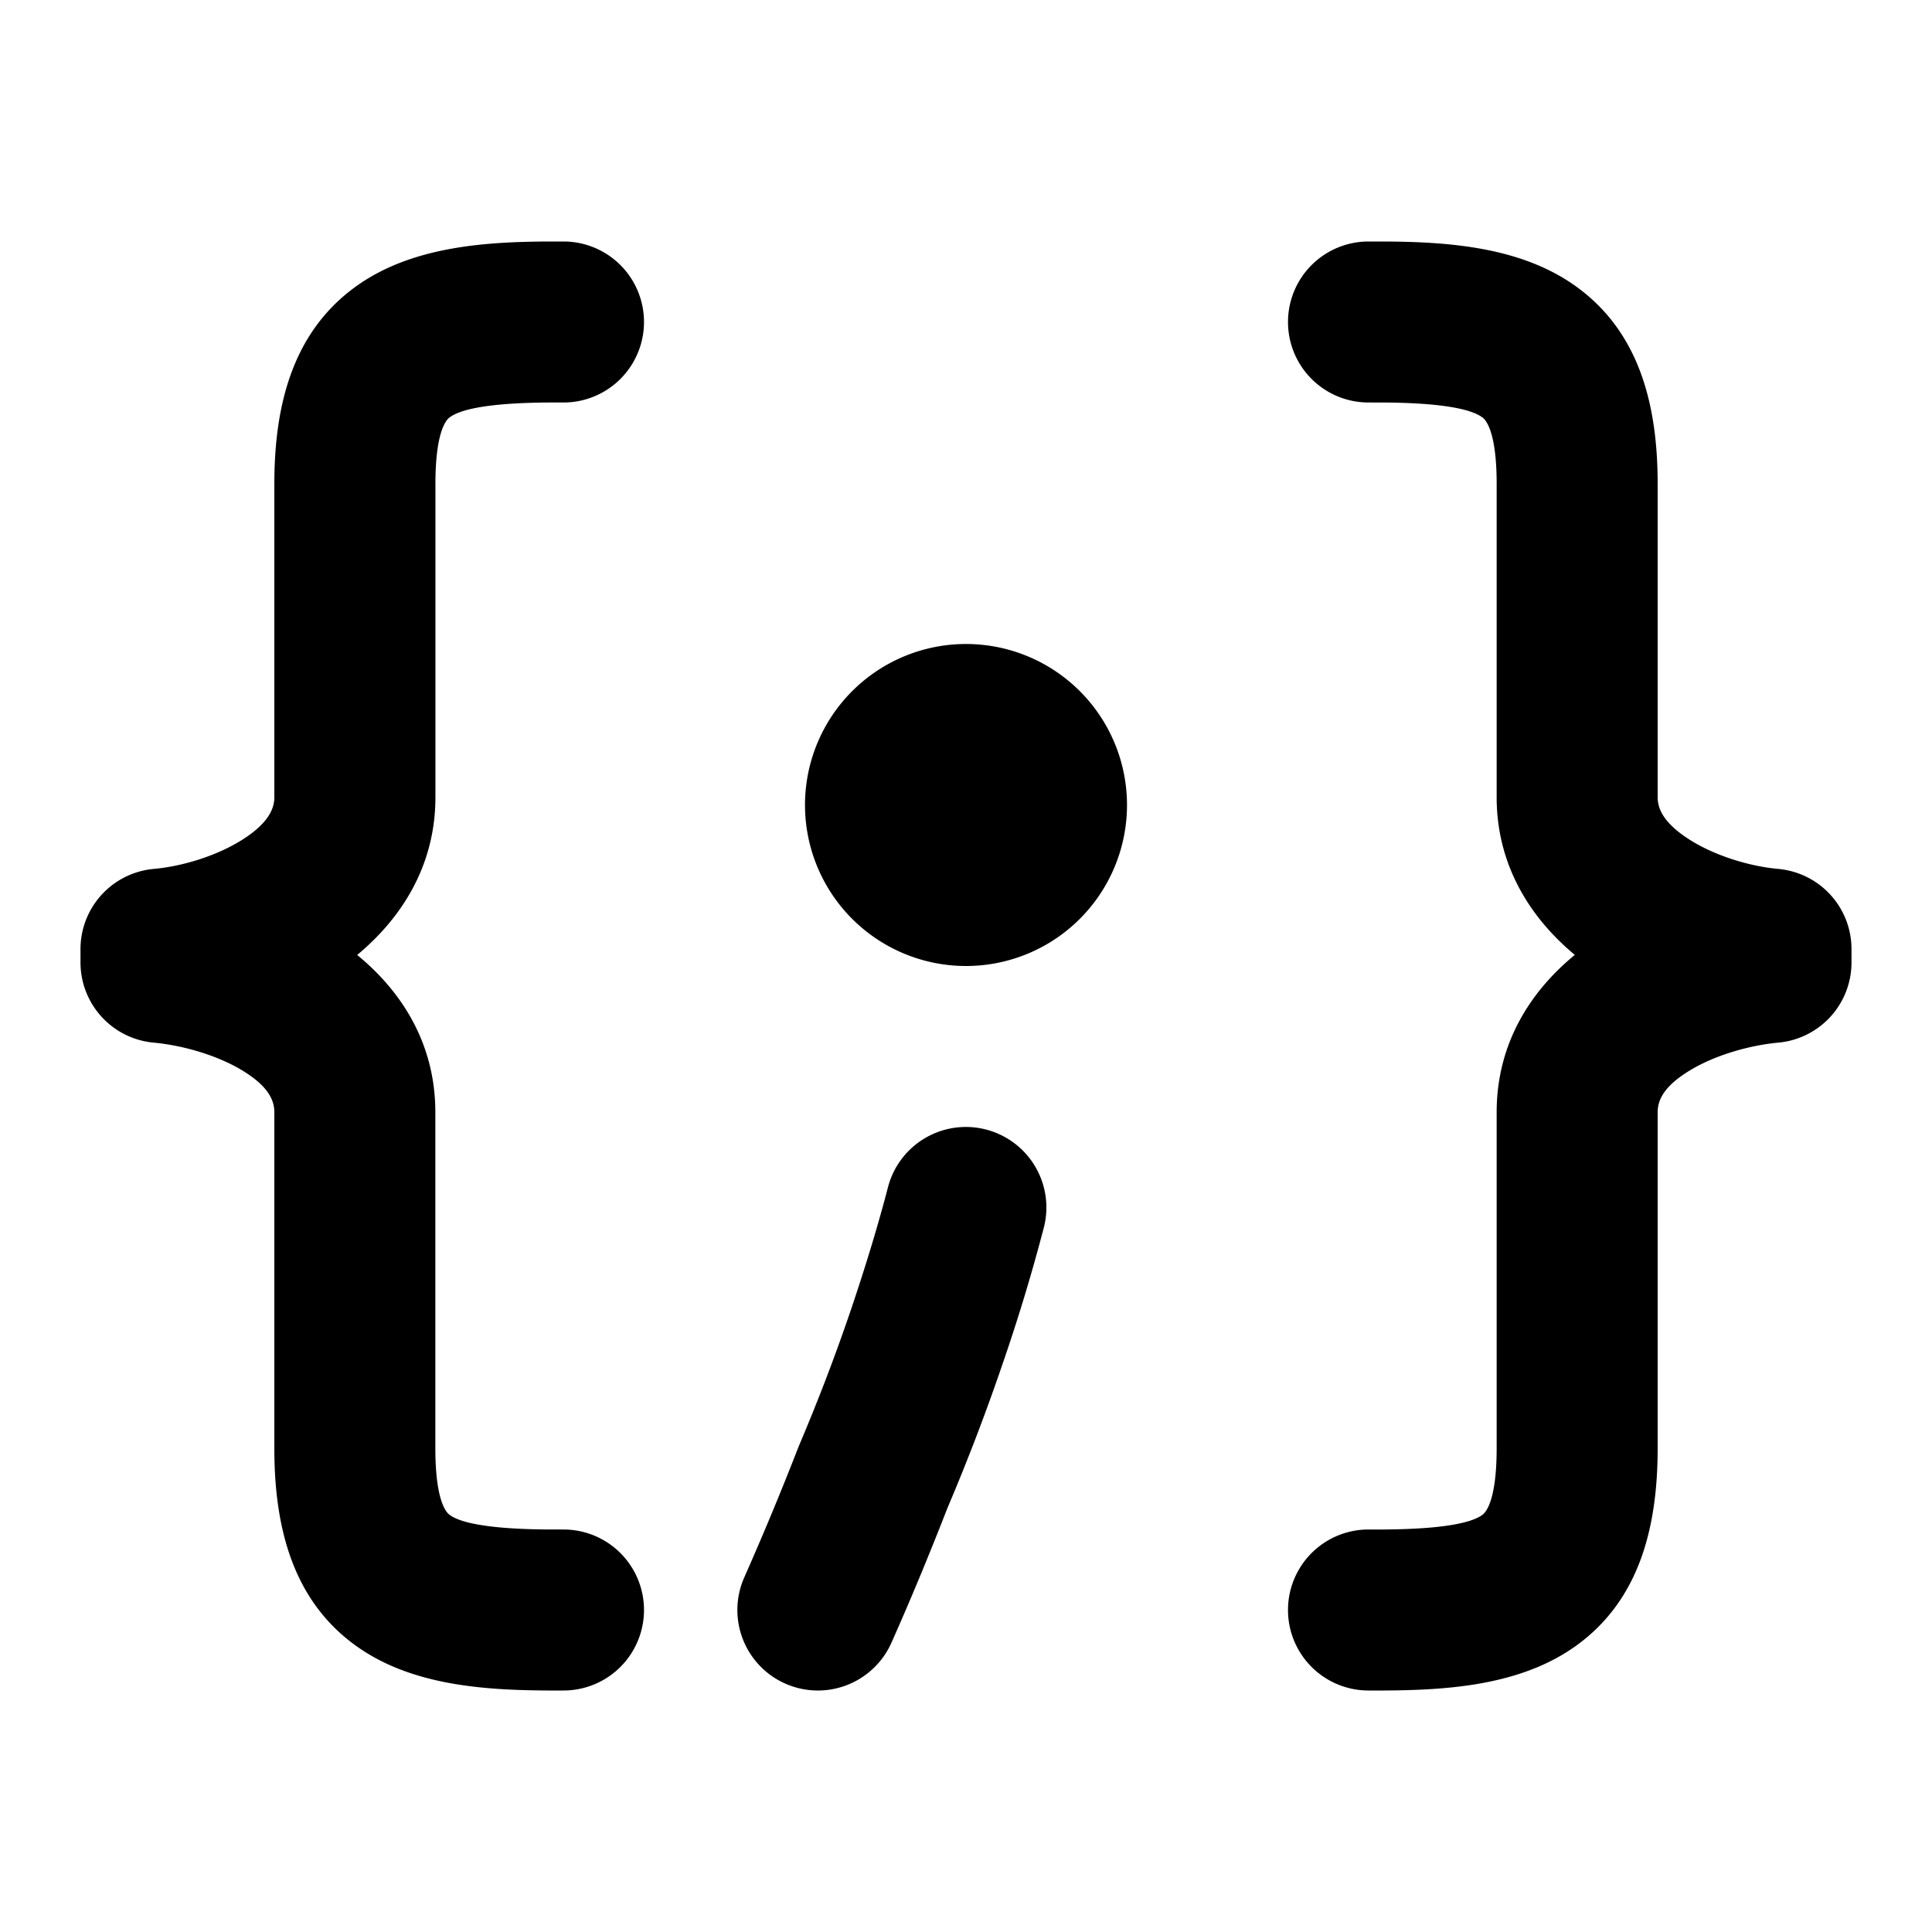
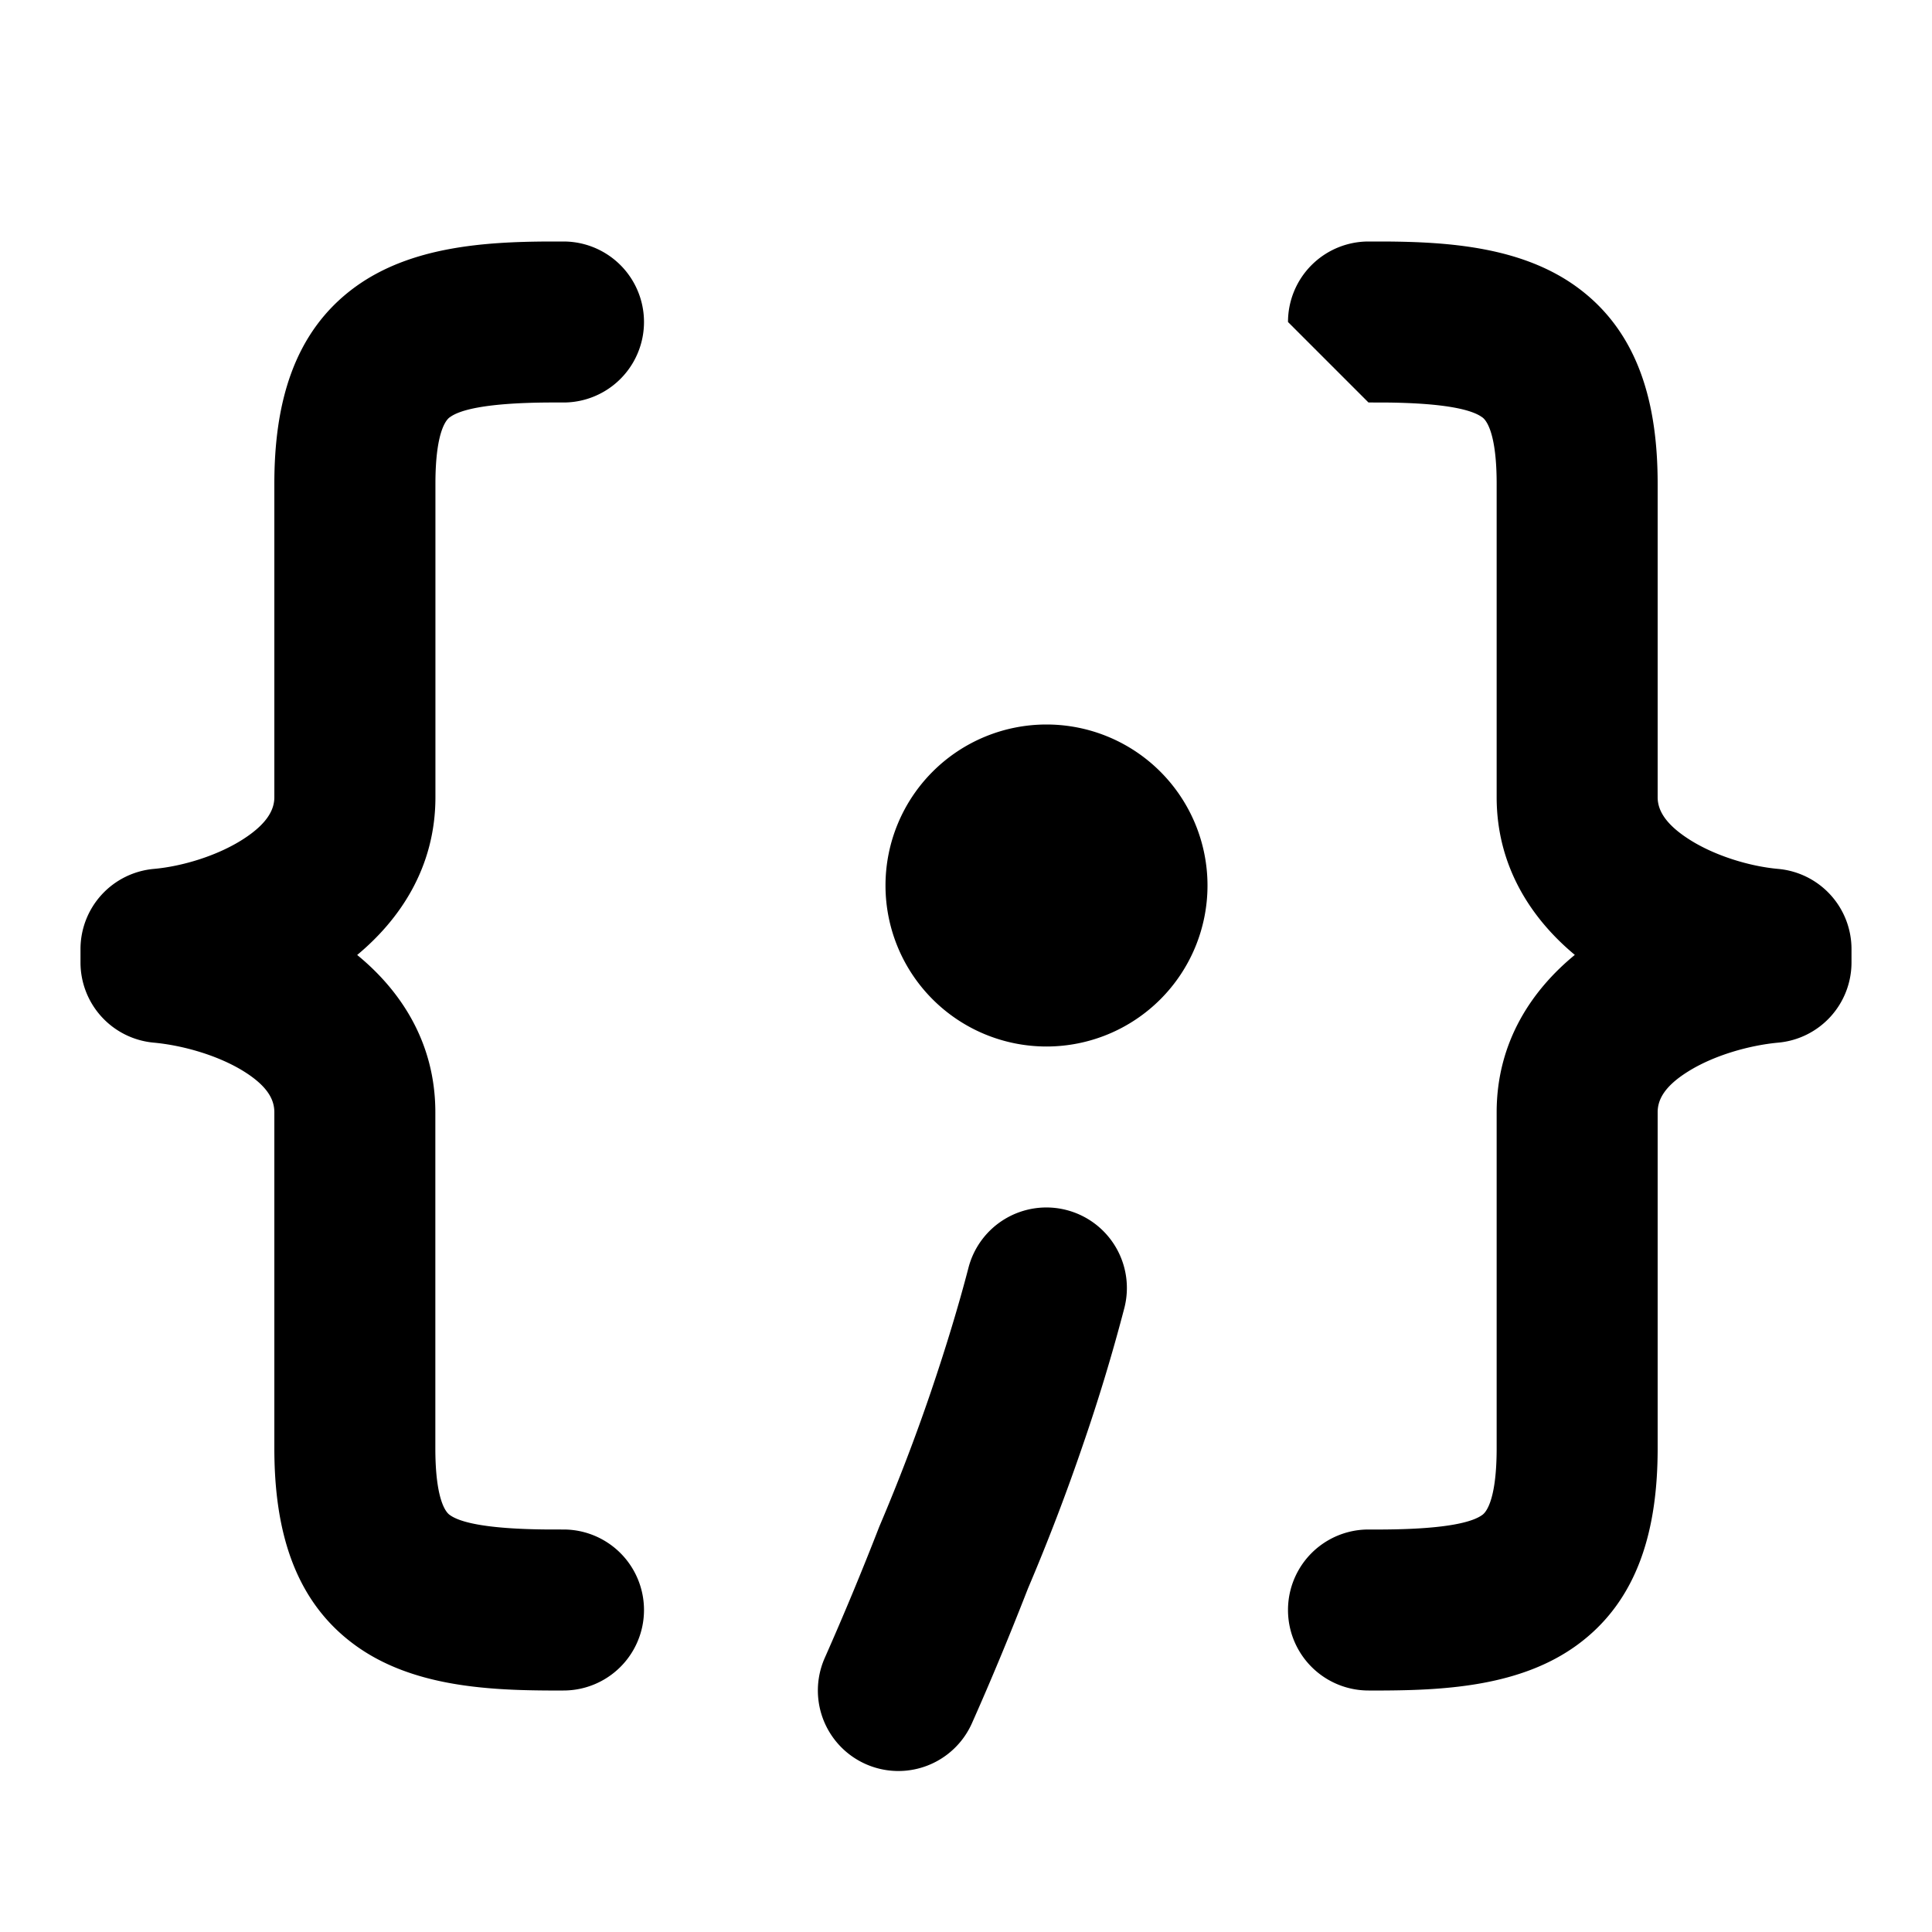
<svg xmlns="http://www.w3.org/2000/svg" width="24" height="24" fill="none" viewBox="0 0 24 24">
-   <path fill="#000" fill-rule="evenodd" d="M6.816 3H7a1 1 0 0 1 0 2h-.18c-.825.005-1.12.101-1.23.182h-.001c-.022.016-.18.124-.18.828v3.893c0 .88-.45 1.526-.972 1.96.523.428.971 1.07.971 1.955v4.172c0 .71.16.816.18.83.11.08.404.175 1.231.18H7a1 1 0 1 1 0 2h-.189c-.797-.004-1.707-.062-2.394-.559-.786-.568-1.009-1.476-1.009-2.451v-4.172c0-.142-.065-.312-.376-.507-.321-.201-.763-.326-1.123-.359A1 1 0 0 1 1 11.956v-.166a1 1 0 0 1 .91-.996c.35-.031.79-.162 1.113-.371.318-.205.385-.383.385-.52V6.01c0-.972.224-1.878 1.007-2.447.687-.498 1.596-.559 2.396-.563zM16 4a1 1 0 0 1 1-1h.189c.8.004 1.71.065 2.396.563.784.569 1.007 1.475 1.007 2.447v3.893c0 .137.067.315.385.52.323.209.763.34 1.113.371a1 1 0 0 1 .91.996v.166a1 1 0 0 1-.91.996c-.359.033-.801.158-1.122.36-.31.194-.376.364-.376.506v4.172c0 .975-.223 1.883-1.009 2.451-.687.497-1.597.555-2.394.559H17a1 1 0 1 1 0-2h.18c.828-.005 1.121-.1 1.232-.18.02-.014.18-.12.18-.83v-4.172c0-.884.448-1.527.971-1.956-.521-.433-.971-1.08-.971-1.96V6.01c0-.704-.159-.812-.18-.827l-.002-.001c-.11-.08-.405-.177-1.23-.182H17a1 1 0 0 1-1-1m-6 6a2 2 0 1 1 4 0 2 2 0 0 1-4 0m2.247 4.031a1 1 0 0 1 .72 1.218 23 23 0 0 1-.514 1.698 26 26 0 0 1-.683 1.785q-.346.888-.696 1.674a1 1 0 0 1-1.828-.812 38 38 0 0 0 .677-1.63q.35-.822.637-1.663.287-.846.47-1.55a1 1 0 0 1 1.217-.72" clip-rule="evenodd" />
+   <path fill="#000" fill-rule="evenodd" d="M6.816 3H7a1 1 0 0 1 0 2h-.18c-.825.005-1.12.101-1.23.182h-.001c-.022.016-.18.124-.18.828v3.893c0 .88-.45 1.526-.972 1.96.523.428.971 1.07.971 1.955v4.172c0 .71.16.816.18.83.11.08.404.175 1.231.18H7a1 1 0 1 1 0 2h-.189c-.797-.004-1.707-.062-2.394-.559-.786-.568-1.009-1.476-1.009-2.451v-4.172c0-.142-.065-.312-.376-.507-.321-.201-.763-.326-1.123-.359A1 1 0 0 1 1 11.956v-.166a1 1 0 0 1 .91-.996c.35-.031.79-.162 1.113-.371.318-.205.385-.383.385-.52V6.01c0-.972.224-1.878 1.007-2.447.687-.498 1.596-.559 2.396-.563zM16 4a1 1 0 0 1 1-1h.189c.8.004 1.71.065 2.396.563.784.569 1.007 1.475 1.007 2.447v3.893c0 .137.067.315.385.52.323.209.763.34 1.113.371a1 1 0 0 1 .91.996v.166a1 1 0 0 1-.91.996c-.359.033-.801.158-1.122.36-.31.194-.376.364-.376.506v4.172c0 .975-.223 1.883-1.009 2.451-.687.497-1.597.555-2.394.559H17a1 1 0 1 1 0-2h.18c.828-.005 1.121-.1 1.232-.18.02-.014.18-.12.18-.83v-4.172c0-.884.448-1.527.971-1.956-.521-.433-.971-1.08-.971-1.96V6.01c0-.704-.159-.812-.18-.827l-.002-.001c-.11-.08-.405-.177-1.23-.182H17m-6 6a2 2 0 1 1 4 0 2 2 0 0 1-4 0m2.247 4.031a1 1 0 0 1 .72 1.218 23 23 0 0 1-.514 1.698 26 26 0 0 1-.683 1.785q-.346.888-.696 1.674a1 1 0 0 1-1.828-.812 38 38 0 0 0 .677-1.63q.35-.822.637-1.663.287-.846.47-1.55a1 1 0 0 1 1.217-.72" clip-rule="evenodd" />
</svg>